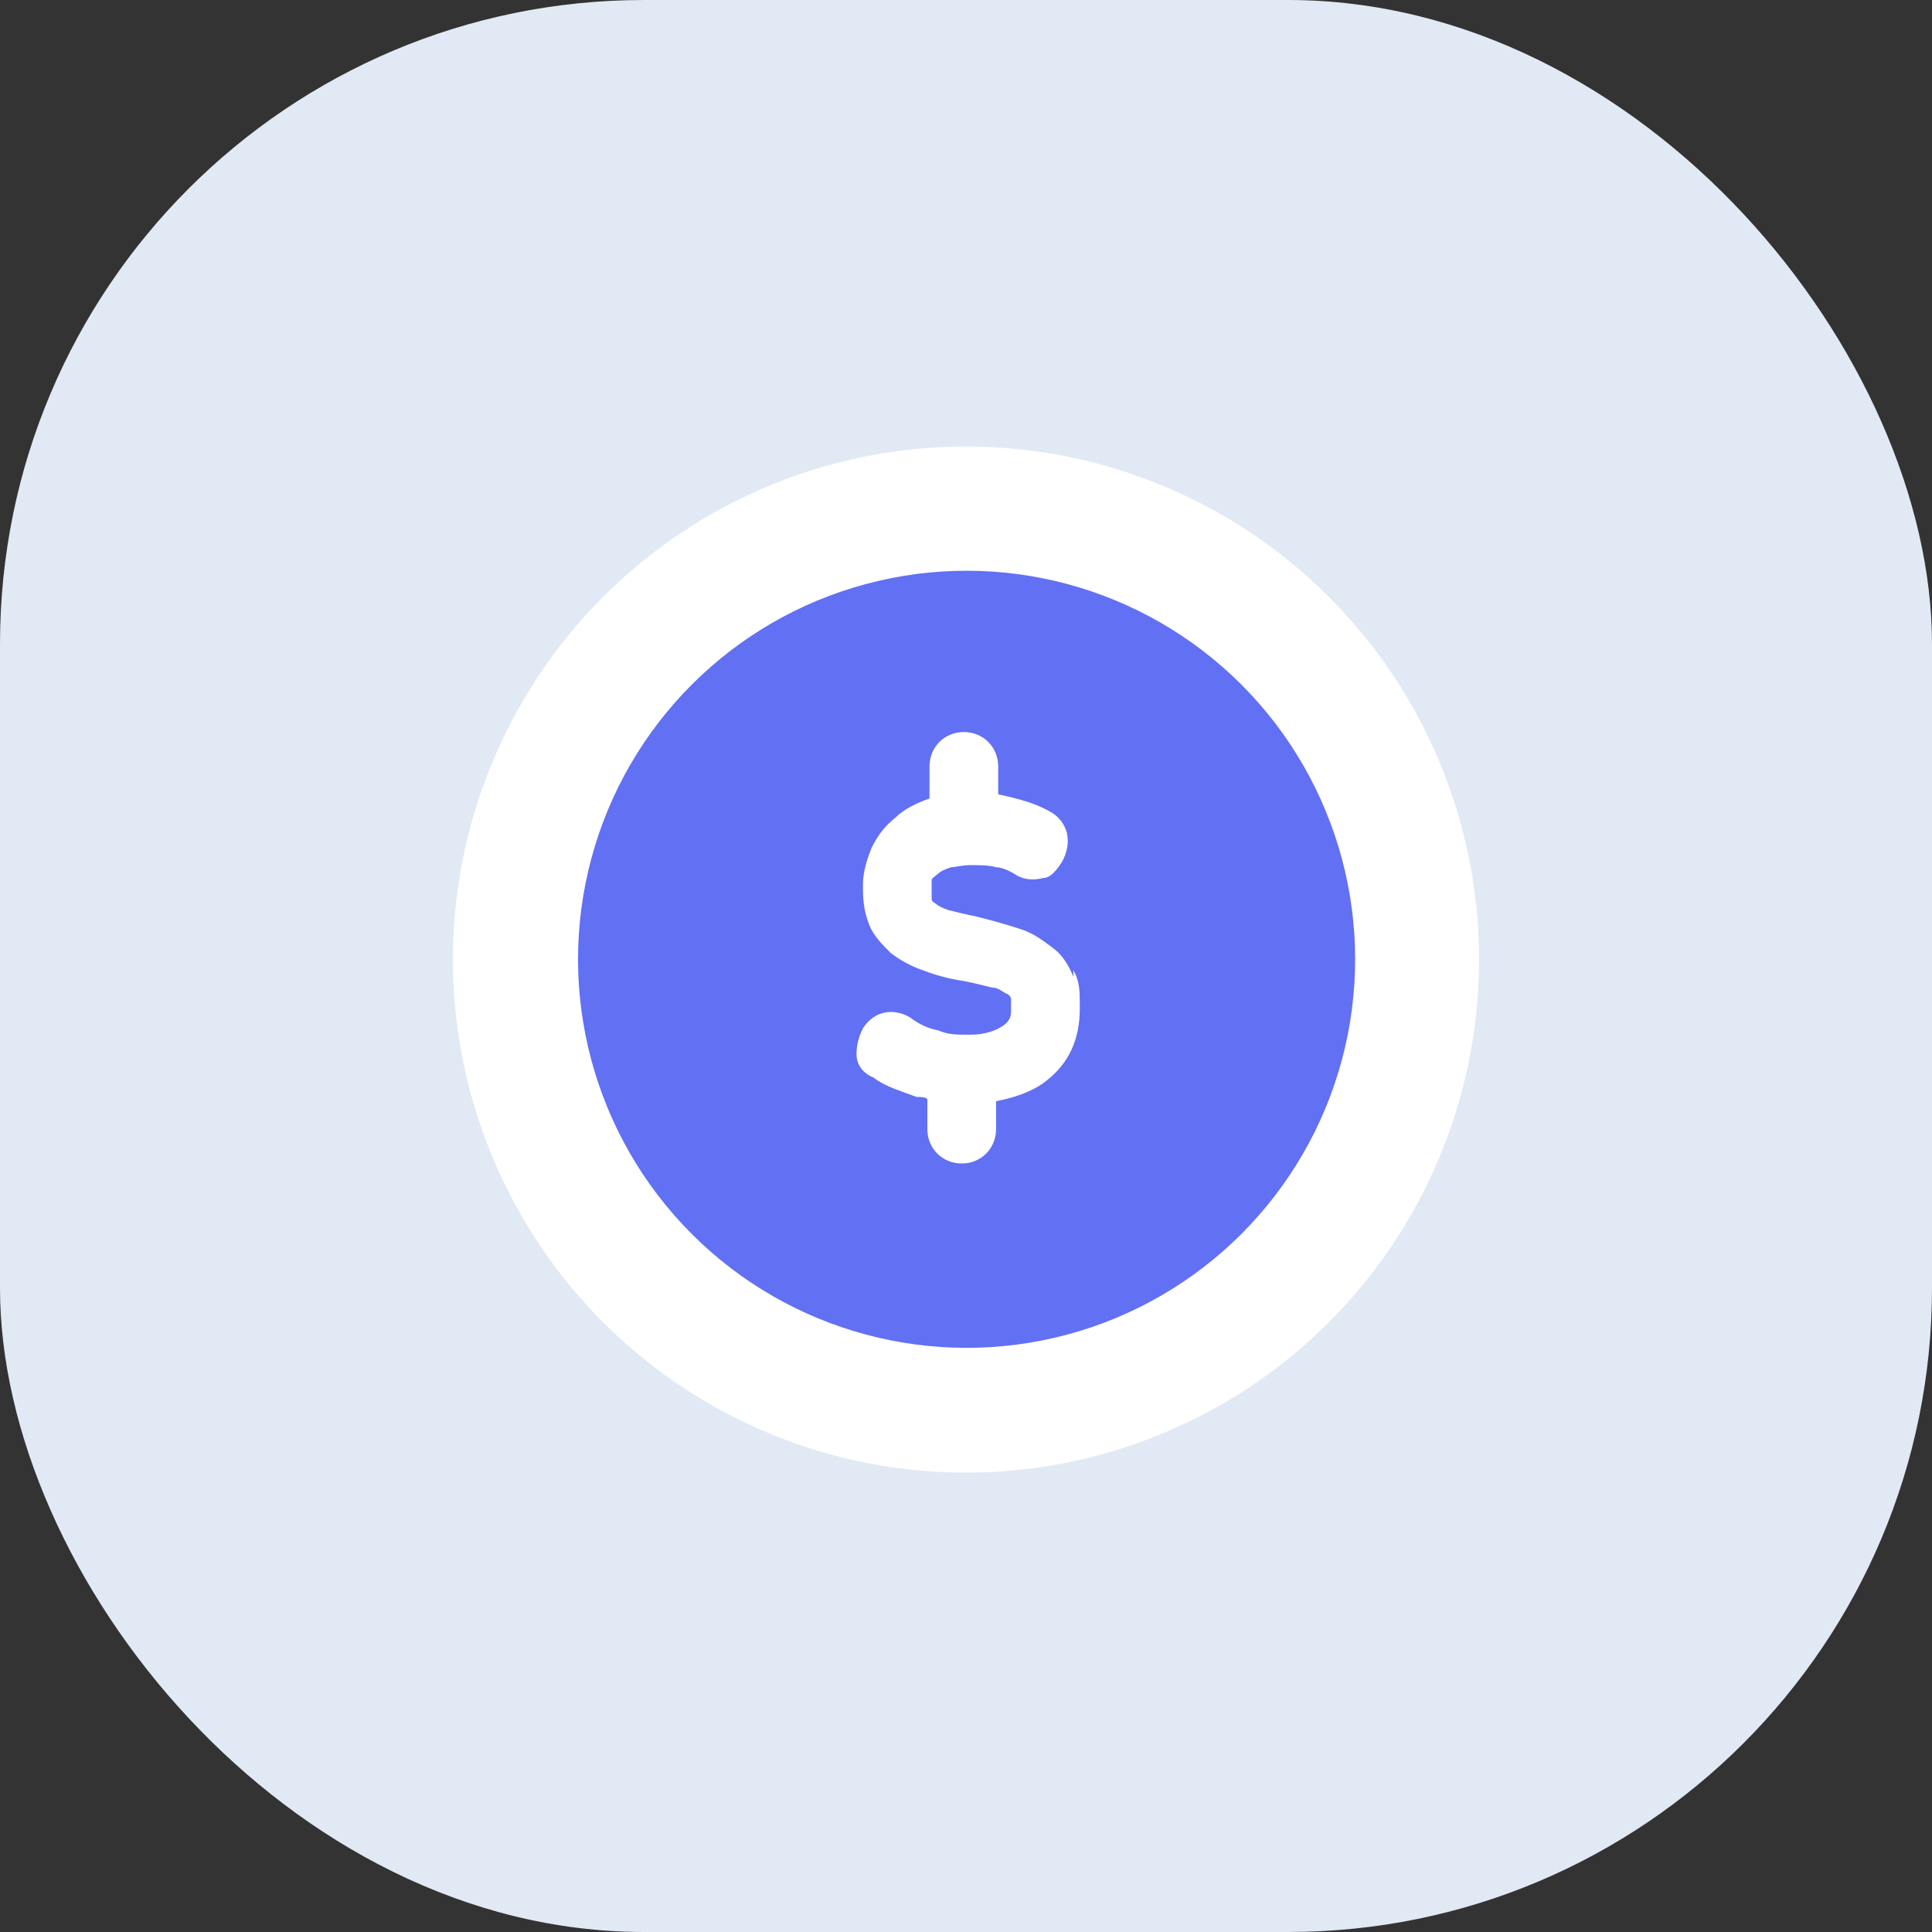
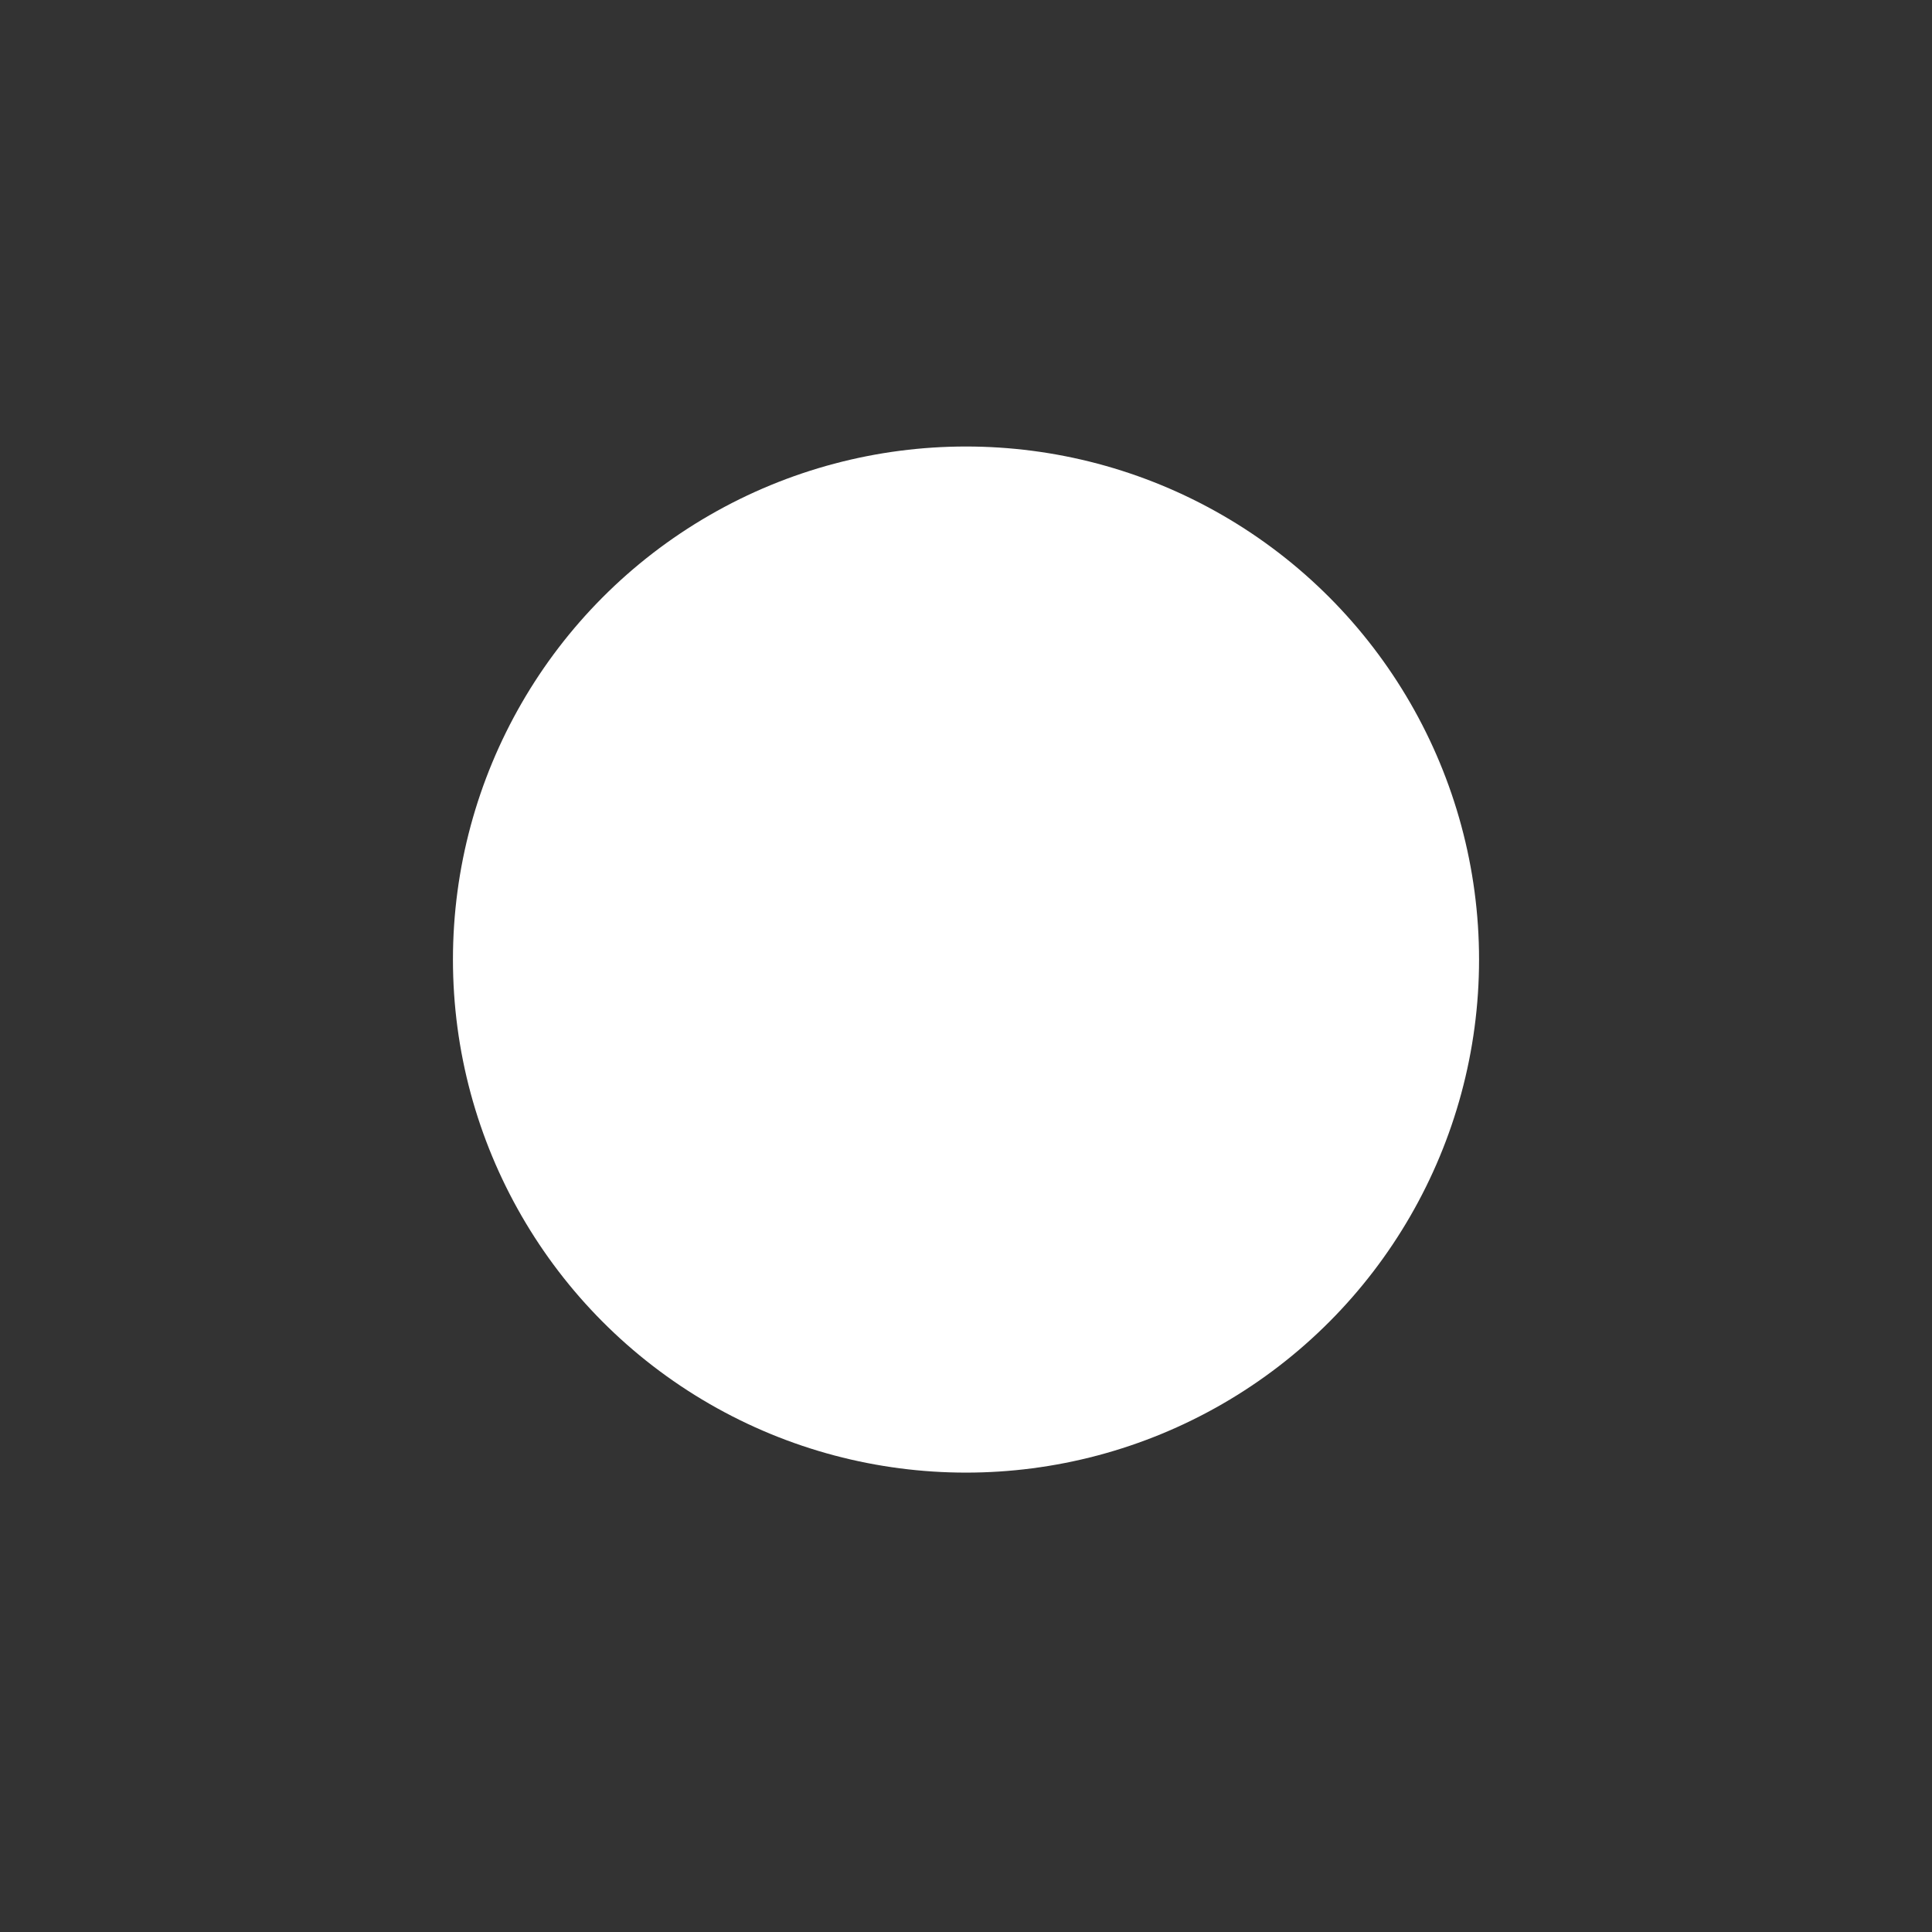
<svg xmlns="http://www.w3.org/2000/svg" id="_레이어_1" data-name="레이어_1" width="90" height="90" version="1.1" viewBox="0 0 90 90">
  <rect x="0" y="0" width="90" height="90" fill="#333333" stroke="none" />
  <defs>
    <style>
      .st0 {
        fill: #6270f4;
      }

      .st1 {
        fill: #fff;
      }

      .st2 {
        fill: #e1e9f4;
      }
    </style>
  </defs>
-   <rect class="st2" x="0" width="90" height="90" rx="30" ry="30" />
  <circle class="st1" cx="45" cy="44.7" r="23.9" />
-   <circle class="st0" cx="45" cy="44.7" r="18.1" transform="translate(-18.4 44.9) rotate(-45)" />
-   <path class="st1" d="M50,45.5c-.2-.5-.5-1-.9-1.3-.4-.3-.9-.7-1.5-.9-.6-.2-1.3-.4-2.1-.6-.5-.1-.9-.2-1.3-.3-.3-.1-.5-.2-.6-.3,0,0-.2-.1-.2-.2,0,0,0-.2,0-.4v-.2c0-.1,0-.2,0-.3,0-.1.2-.2.3-.3.1-.1.3-.2.6-.3.2,0,.5-.1.9-.1s.9,0,1.2.1c.3,0,.7.2,1,.4.4.2.8.2,1.2.1.3,0,.6-.3.9-.8.2-.4.3-.8.2-1.3-.1-.4-.4-.8-.8-1-.7-.4-1.5-.6-2.4-.8v-1.3c0-.9-.7-1.6-1.6-1.6s-1.6.7-1.6,1.6v1.5s0,0,0,0c-.6.2-1.2.5-1.6.9-.5.4-.8.8-1.1,1.4-.2.5-.4,1.1-.4,1.7v.2c0,.7.1,1.2.3,1.7.2.5.6.9,1,1.3.4.3.9.6,1.5.8.5.2,1.2.4,1.9.5.5.1.9.2,1.3.3.3,0,.5.2.7.3.1,0,.2.2.2.2,0,.1,0,.3,0,.4v.2c0,.3-.1.5-.4.7-.3.2-.8.4-1.5.4s-1,0-1.5-.2c-.5-.1-.9-.3-1.3-.6-.5-.3-1-.3-1.3-.2-.4.1-.7.4-.9.7-.2.4-.3.8-.3,1.2,0,.5.3.9.8,1.1.5.4,1.2.6,2,.9.2,0,.4,0,.5.1v1.4c0,.9.7,1.6,1.6,1.6s1.6-.7,1.6-1.6v-1.3c1-.2,1.8-.5,2.4-1,1-.8,1.5-1.9,1.5-3.3v-.2c0-.6,0-1.1-.3-1.6Z" />
+   <path class="st1" d="M50,45.5c-.2-.5-.5-1-.9-1.3-.4-.3-.9-.7-1.5-.9-.6-.2-1.3-.4-2.1-.6-.5-.1-.9-.2-1.3-.3-.3-.1-.5-.2-.6-.3,0,0-.2-.1-.2-.2,0,0,0-.2,0-.4v-.2c0-.1,0-.2,0-.3,0-.1.2-.2.3-.3.1-.1.3-.2.6-.3.2,0,.5-.1.9-.1s.9,0,1.2.1c.3,0,.7.2,1,.4.4.2.8.2,1.2.1.3,0,.6-.3.9-.8.2-.4.3-.8.2-1.3-.1-.4-.4-.8-.8-1-.7-.4-1.5-.6-2.4-.8v-1.3c0-.9-.7-1.6-1.6-1.6s-1.6.7-1.6,1.6v1.5s0,0,0,0c-.6.2-1.2.5-1.6.9-.5.4-.8.8-1.1,1.4-.2.5-.4,1.1-.4,1.7v.2c0,.7.1,1.2.3,1.7.2.5.6.9,1,1.3.4.3.9.6,1.5.8.5.2,1.2.4,1.9.5.5.1.9.2,1.3.3.3,0,.5.2.7.3.1,0,.2.2.2.2,0,.1,0,.3,0,.4v.2c0,.3-.1.5-.4.7-.3.2-.8.4-1.5.4s-1,0-1.5-.2v1.4c0,.9.7,1.6,1.6,1.6s1.6-.7,1.6-1.6v-1.3c1-.2,1.8-.5,2.4-1,1-.8,1.5-1.9,1.5-3.3v-.2c0-.6,0-1.1-.3-1.6Z" />
</svg>